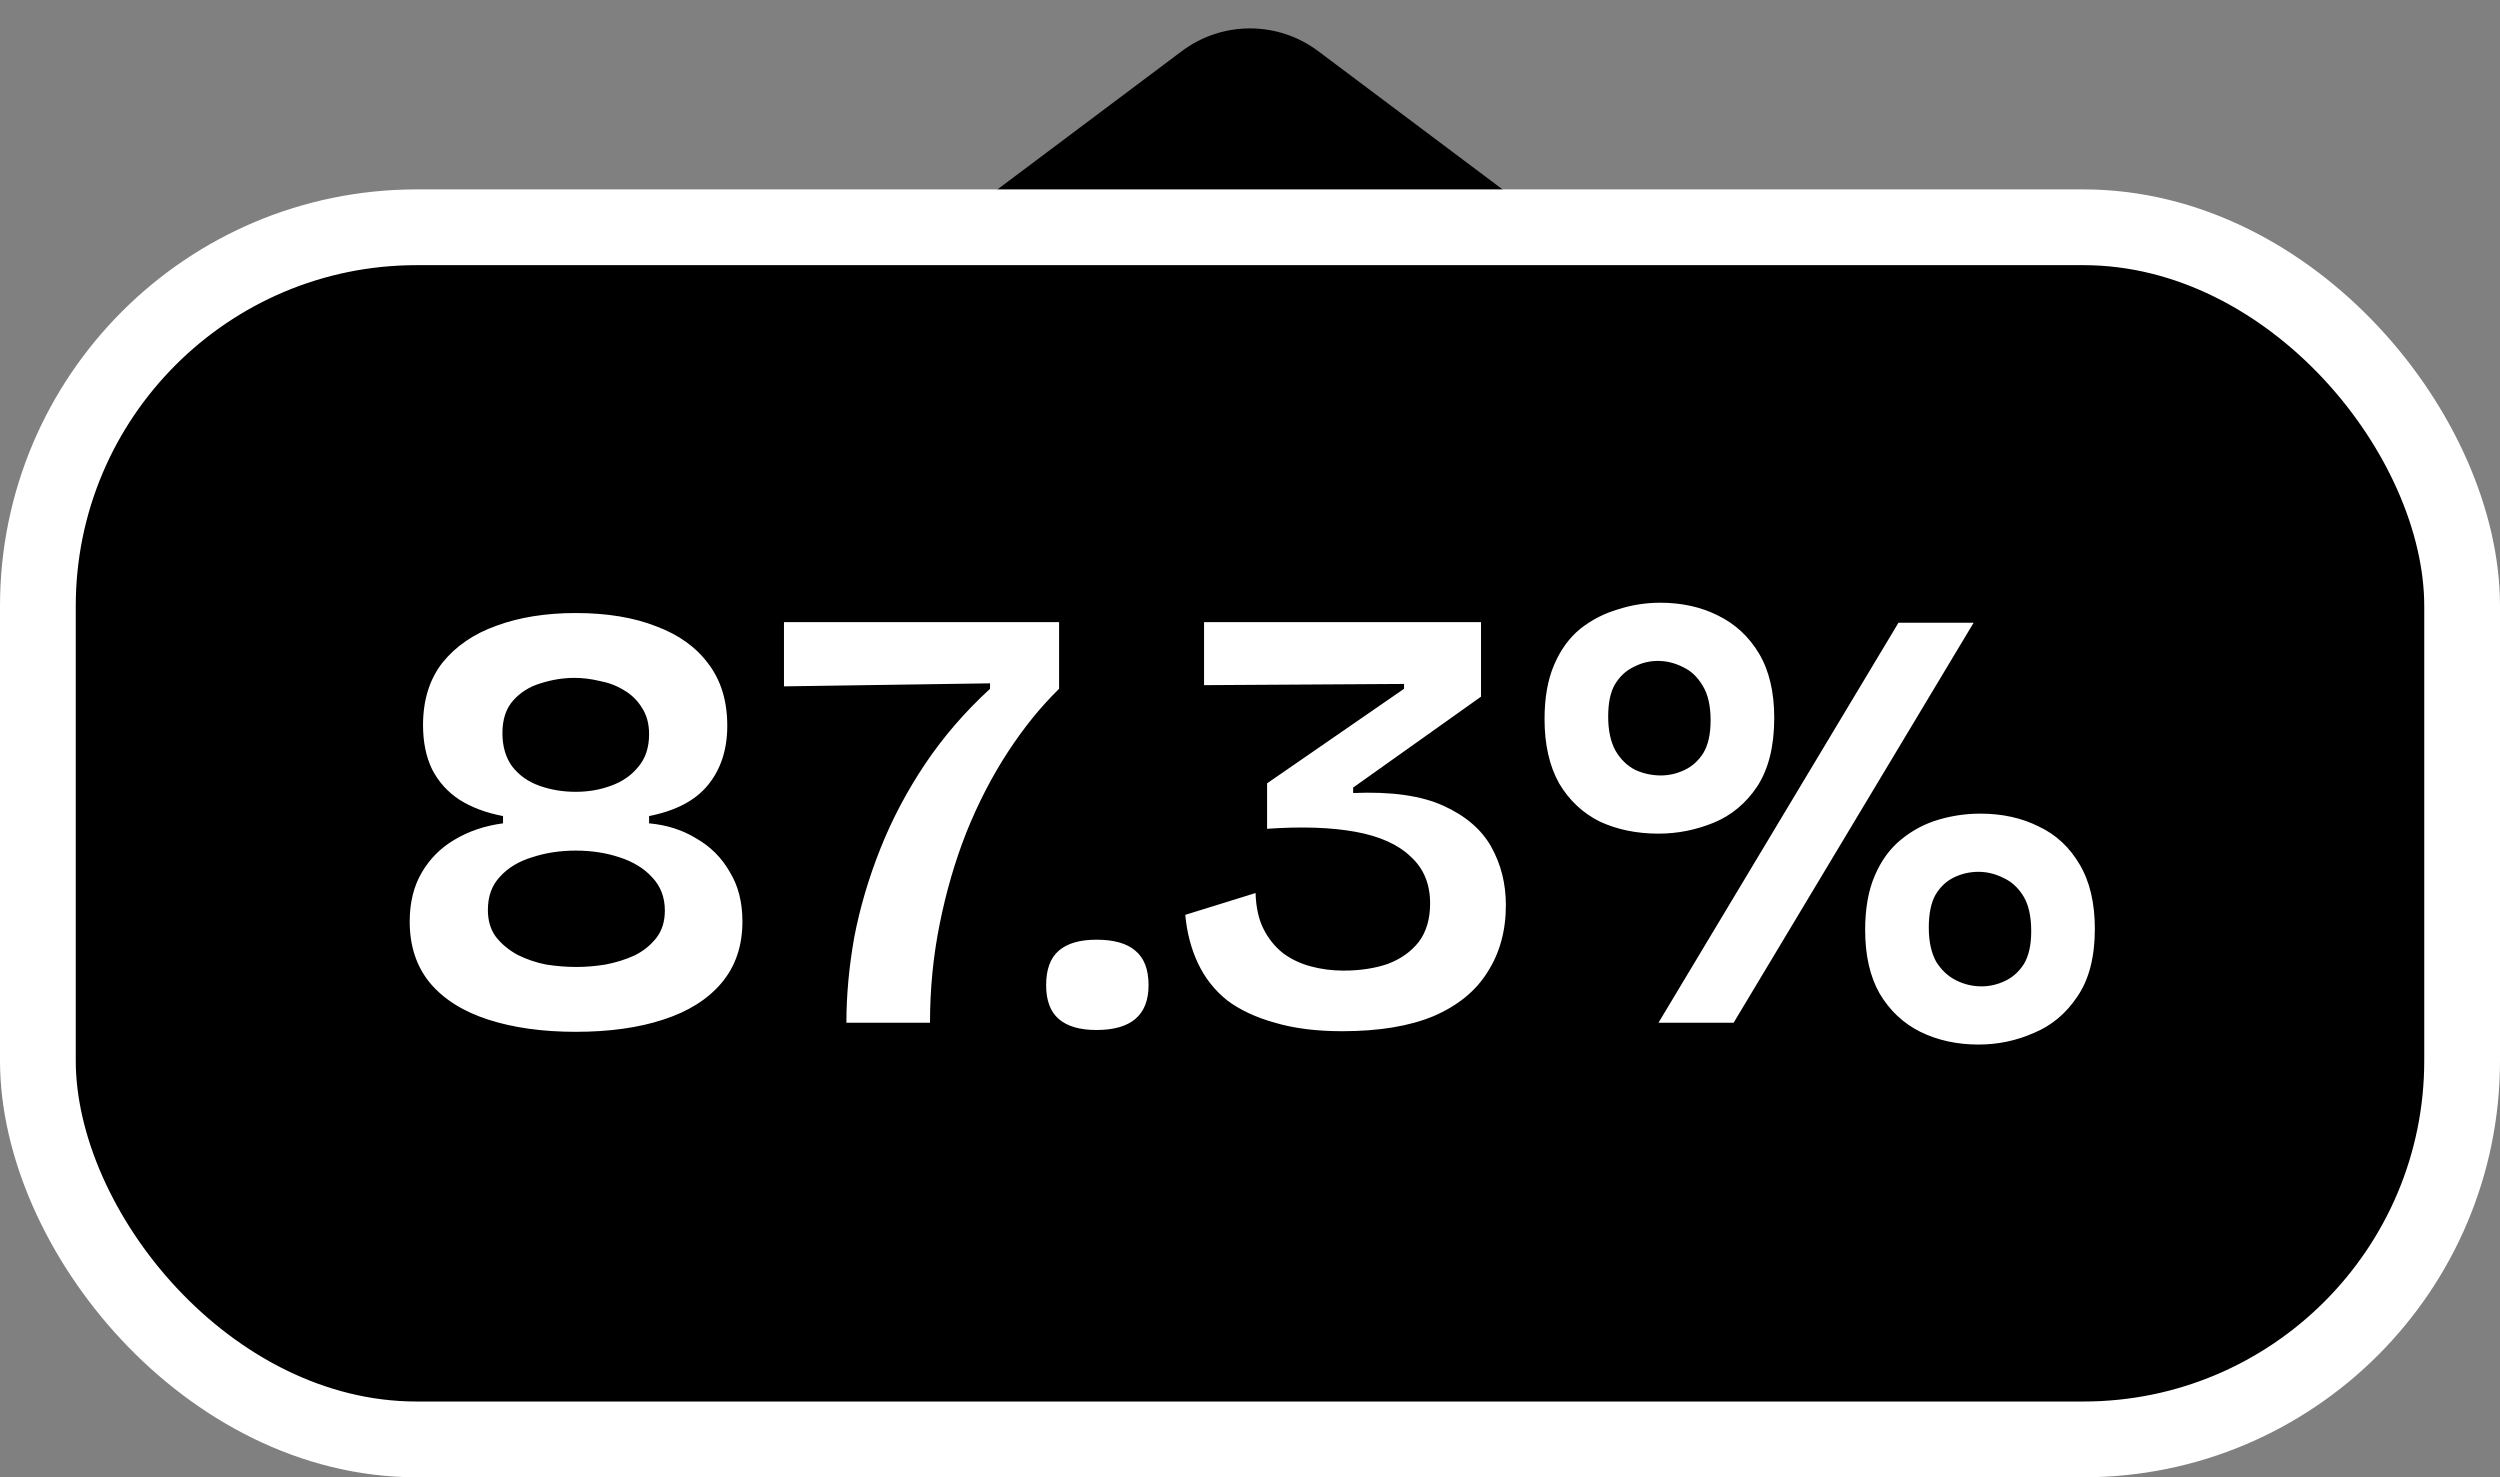
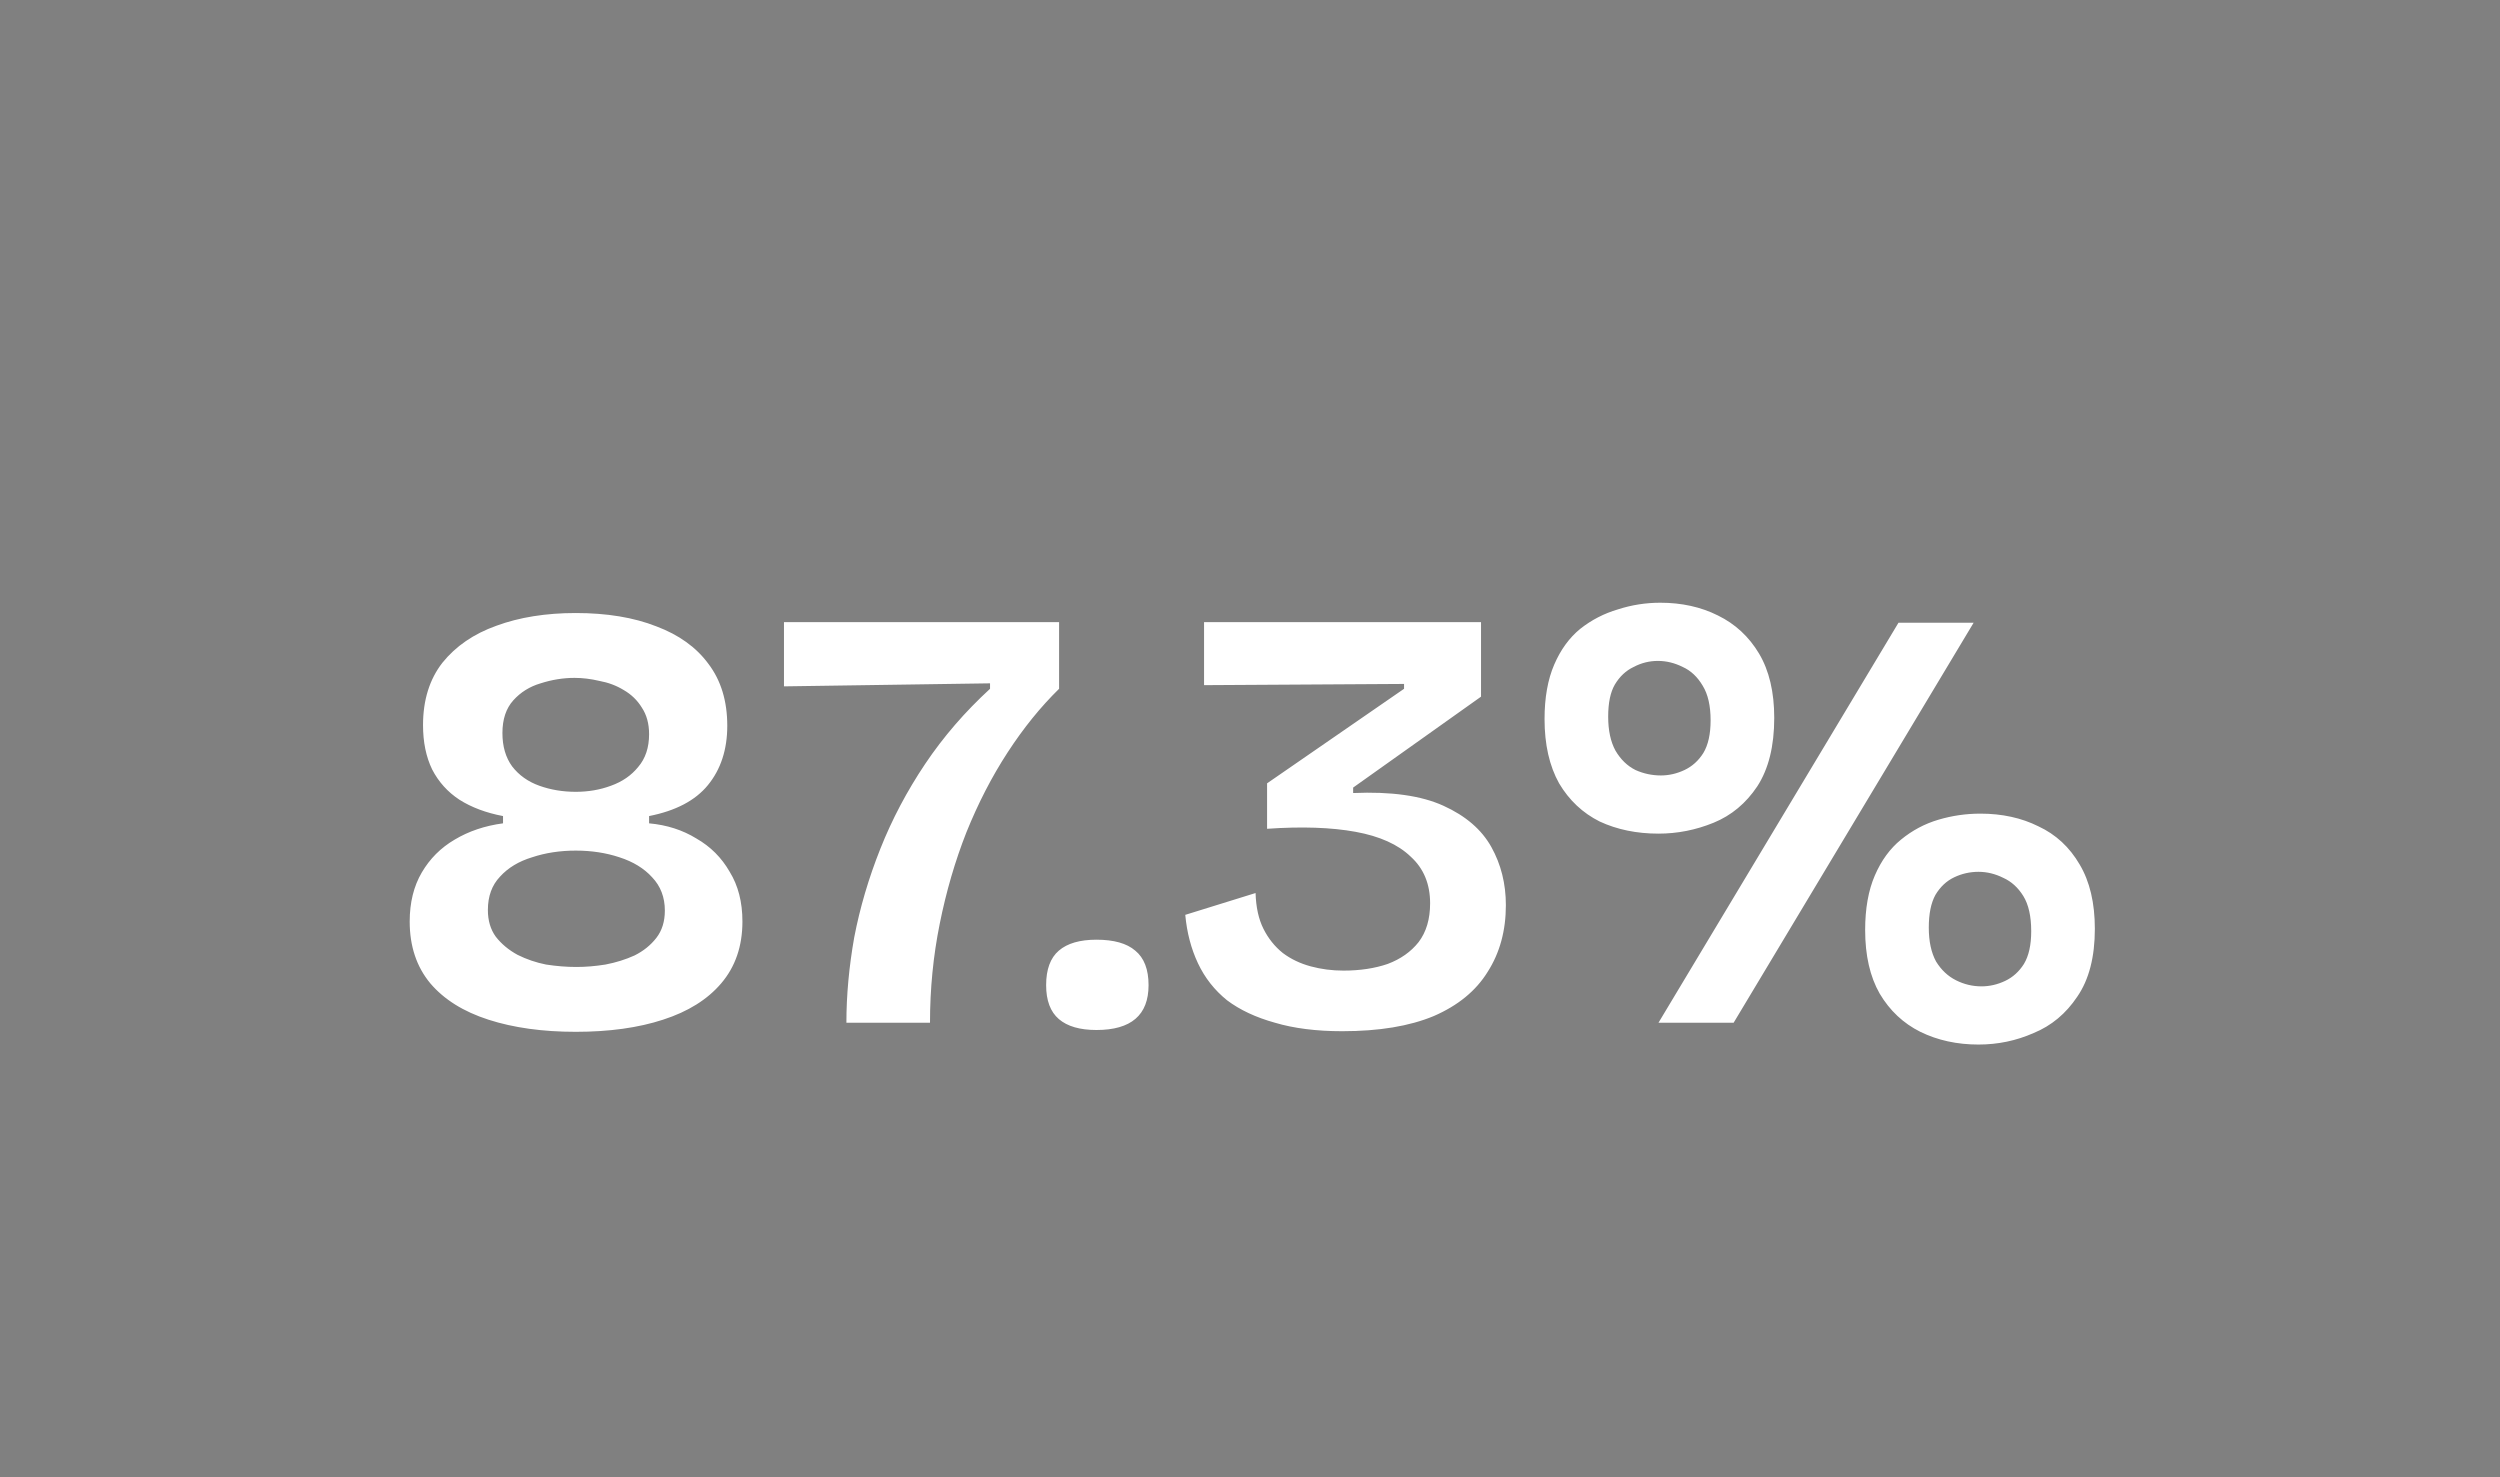
<svg xmlns="http://www.w3.org/2000/svg" width="66" height="39" viewBox="0 0 66 39" fill="none">
  <rect x="0" y="0" width="66" height="39" fill="#808080" stroke="none" />
-   <path d="M41 6H25L31.2 1.35C32.267 0.55 33.733 0.55 34.8 1.35L41 6Z" fill="#71AF00" style="fill:#71AF00;fill:color(display-p3 0.443 0.685 0);fill-opacity:1;" />
-   <rect x="1" y="6" width="64" height="32" rx="10" fill="#71AF00" style="fill:#71AF00;fill:color(display-p3 0.443 0.685 0);fill-opacity:1;" />
-   <rect x="1" y="6" width="64" height="32" rx="10" stroke="white" style="stroke:white;stroke-opacity:1;" stroke-width="2" />
  <path d="M15.2 27.24C14.325 27.24 13.557 27.133 12.896 26.92C12.235 26.707 11.723 26.387 11.36 25.96C10.997 25.523 10.816 24.979 10.816 24.328C10.816 23.827 10.923 23.395 11.136 23.032C11.349 22.669 11.637 22.381 12 22.168C12.373 21.944 12.8 21.8 13.28 21.736V21.608L15.2 21.288L17.136 21.608V21.736C17.605 21.779 18.021 21.912 18.384 22.136C18.757 22.349 19.051 22.643 19.264 23.016C19.488 23.379 19.6 23.816 19.6 24.328C19.6 24.979 19.413 25.523 19.04 25.96C18.677 26.387 18.165 26.707 17.504 26.92C16.853 27.133 16.085 27.24 15.2 27.24ZM15.216 25.528C15.461 25.528 15.717 25.507 15.984 25.464C16.261 25.411 16.517 25.331 16.752 25.224C16.987 25.107 17.179 24.952 17.328 24.76C17.477 24.568 17.552 24.328 17.552 24.04C17.552 23.688 17.44 23.395 17.216 23.16C17.003 22.925 16.715 22.749 16.352 22.632C16 22.515 15.616 22.456 15.2 22.456C14.784 22.456 14.4 22.515 14.048 22.632C13.696 22.739 13.413 22.909 13.2 23.144C12.987 23.368 12.88 23.661 12.88 24.024C12.88 24.301 12.949 24.536 13.088 24.728C13.237 24.92 13.429 25.08 13.664 25.208C13.899 25.325 14.149 25.411 14.416 25.464C14.693 25.507 14.96 25.528 15.216 25.528ZM15.2 20.904C15.531 20.904 15.84 20.851 16.128 20.744C16.427 20.637 16.667 20.472 16.848 20.248C17.04 20.024 17.136 19.736 17.136 19.384C17.136 19.107 17.072 18.872 16.944 18.68C16.827 18.488 16.667 18.333 16.464 18.216C16.272 18.099 16.059 18.019 15.824 17.976C15.6 17.923 15.381 17.896 15.168 17.896C14.869 17.896 14.571 17.944 14.272 18.04C13.984 18.125 13.744 18.275 13.552 18.488C13.36 18.701 13.264 18.989 13.264 19.352C13.264 19.704 13.349 19.997 13.52 20.232C13.701 20.467 13.941 20.637 14.24 20.744C14.539 20.851 14.859 20.904 15.2 20.904ZM15.2 22.168L13.28 21.768V21.544C12.832 21.459 12.448 21.315 12.128 21.112C11.819 20.909 11.579 20.643 11.408 20.312C11.248 19.981 11.168 19.592 11.168 19.144C11.168 18.483 11.339 17.933 11.68 17.496C12.032 17.059 12.507 16.733 13.104 16.52C13.712 16.296 14.411 16.184 15.2 16.184C16.021 16.184 16.731 16.301 17.328 16.536C17.925 16.76 18.384 17.091 18.704 17.528C19.035 17.965 19.2 18.509 19.2 19.16C19.2 19.789 19.029 20.312 18.688 20.728C18.357 21.133 17.84 21.405 17.136 21.544V21.752L15.2 22.168ZM22.345 27C22.345 26.275 22.414 25.523 22.552 24.744C22.702 23.965 22.931 23.187 23.241 22.408C23.55 21.629 23.945 20.883 24.424 20.168C24.904 19.453 25.475 18.792 26.137 18.184V18.04L20.697 18.12V16.424H27.96V18.184C27.47 18.664 27.017 19.224 26.601 19.864C26.184 20.504 25.822 21.208 25.512 21.976C25.214 22.733 24.979 23.539 24.808 24.392C24.638 25.235 24.552 26.104 24.552 27H22.345ZM28.946 27.192C28.509 27.192 28.178 27.096 27.954 26.904C27.73 26.712 27.618 26.413 27.618 26.008C27.618 25.592 27.73 25.288 27.954 25.096C28.178 24.904 28.509 24.808 28.946 24.808C29.405 24.808 29.746 24.904 29.97 25.096C30.205 25.288 30.322 25.592 30.322 26.008C30.322 26.797 29.863 27.192 28.946 27.192ZM35.435 27.224C34.752 27.224 34.16 27.149 33.659 27C33.158 26.861 32.736 26.664 32.395 26.408C32.064 26.141 31.808 25.816 31.627 25.432C31.446 25.048 31.334 24.621 31.291 24.152L33.147 23.576C33.158 23.949 33.227 24.264 33.355 24.52C33.483 24.776 33.654 24.989 33.867 25.16C34.08 25.32 34.326 25.437 34.603 25.512C34.88 25.587 35.168 25.624 35.467 25.624C35.904 25.624 36.294 25.565 36.635 25.448C36.976 25.32 37.248 25.128 37.451 24.872C37.654 24.605 37.755 24.264 37.755 23.848C37.755 23.336 37.584 22.925 37.243 22.616C36.912 22.296 36.427 22.077 35.787 21.96C35.147 21.843 34.368 21.816 33.451 21.88V20.68L37.067 18.184V18.056L31.787 18.088V16.424H39.099V18.392L35.723 20.792V20.936C36.726 20.893 37.52 21.005 38.107 21.272C38.694 21.539 39.115 21.901 39.371 22.36C39.627 22.819 39.755 23.331 39.755 23.896C39.755 24.568 39.595 25.155 39.275 25.656C38.966 26.157 38.491 26.547 37.851 26.824C37.211 27.091 36.406 27.224 35.435 27.224ZM43.784 22.008C43.208 22.008 42.69 21.901 42.232 21.688C41.784 21.464 41.426 21.128 41.16 20.68C40.904 20.221 40.776 19.656 40.776 18.984C40.776 18.419 40.861 17.939 41.032 17.544C41.202 17.149 41.432 16.835 41.72 16.6C42.018 16.365 42.349 16.195 42.712 16.088C43.074 15.971 43.448 15.912 43.832 15.912C44.397 15.912 44.904 16.024 45.352 16.248C45.81 16.472 46.173 16.808 46.44 17.256C46.706 17.704 46.84 18.269 46.84 18.952C46.84 19.699 46.69 20.301 46.392 20.76C46.093 21.208 45.709 21.528 45.24 21.72C44.77 21.912 44.285 22.008 43.784 22.008ZM43.848 20.472C44.061 20.472 44.269 20.424 44.472 20.328C44.674 20.232 44.84 20.083 44.968 19.88C45.096 19.667 45.16 19.379 45.16 19.016C45.16 18.632 45.09 18.328 44.952 18.104C44.813 17.869 44.637 17.704 44.424 17.608C44.21 17.501 43.992 17.448 43.768 17.448C43.544 17.448 43.33 17.501 43.128 17.608C42.925 17.704 42.76 17.859 42.632 18.072C42.514 18.275 42.456 18.557 42.456 18.92C42.456 19.283 42.52 19.581 42.648 19.816C42.786 20.051 42.962 20.221 43.176 20.328C43.389 20.424 43.613 20.472 43.848 20.472ZM52.232 27.576C51.666 27.576 51.154 27.464 50.696 27.24C50.248 27.016 49.89 26.68 49.624 26.232C49.368 25.784 49.24 25.224 49.24 24.552C49.24 23.987 49.325 23.507 49.496 23.112C49.666 22.717 49.896 22.403 50.184 22.168C50.482 21.923 50.813 21.747 51.176 21.64C51.538 21.533 51.906 21.48 52.28 21.48C52.856 21.48 53.368 21.592 53.816 21.816C54.274 22.029 54.637 22.365 54.904 22.824C55.17 23.272 55.304 23.837 55.304 24.52C55.304 25.267 55.149 25.864 54.84 26.312C54.541 26.76 54.157 27.08 53.688 27.272C53.229 27.475 52.744 27.576 52.232 27.576ZM52.312 26.04C52.525 26.04 52.733 25.992 52.936 25.896C53.138 25.8 53.304 25.651 53.432 25.448C53.56 25.235 53.624 24.947 53.624 24.584C53.624 24.189 53.554 23.88 53.416 23.656C53.277 23.432 53.101 23.272 52.888 23.176C52.674 23.069 52.456 23.016 52.232 23.016C52.008 23.016 51.794 23.064 51.592 23.16C51.389 23.256 51.224 23.411 51.096 23.624C50.978 23.837 50.92 24.125 50.92 24.488C50.92 24.851 50.984 25.149 51.112 25.384C51.25 25.608 51.426 25.773 51.64 25.88C51.853 25.987 52.077 26.04 52.312 26.04ZM43.784 27L50.12 16.44H52.104L45.768 27H43.784Z" fill="white" style="fill:white;fill-opacity:1;" />
</svg>